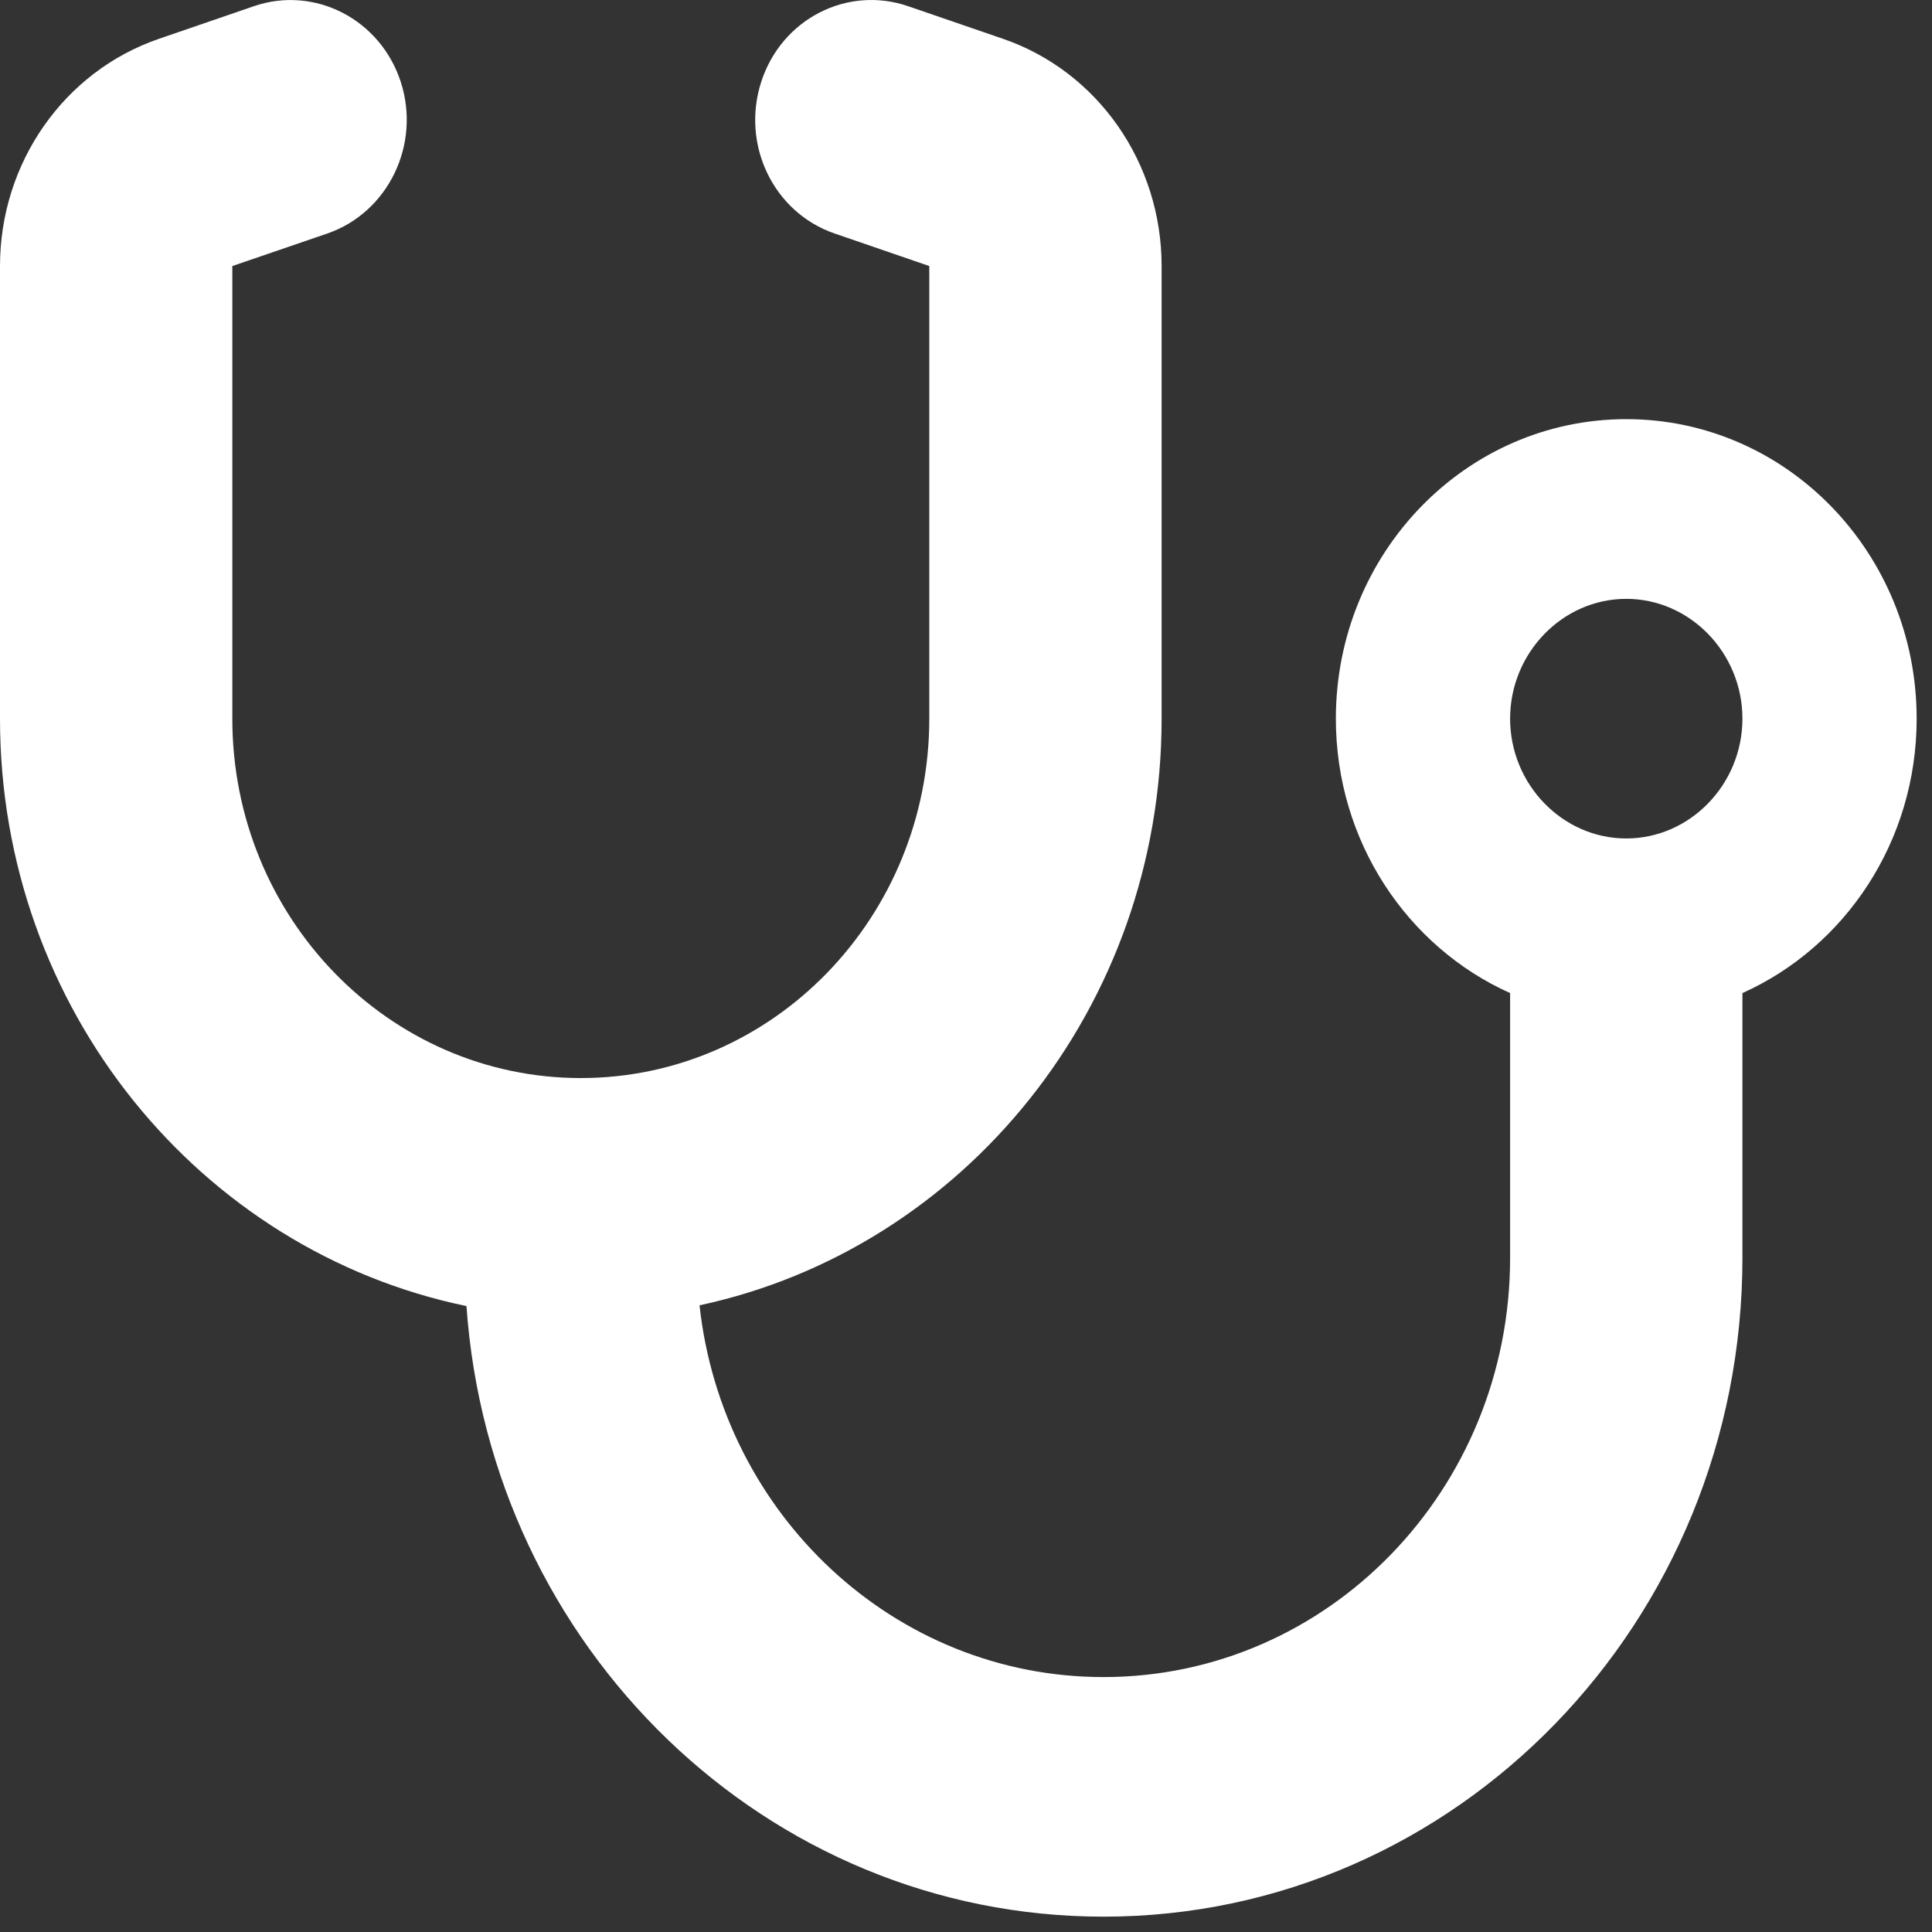
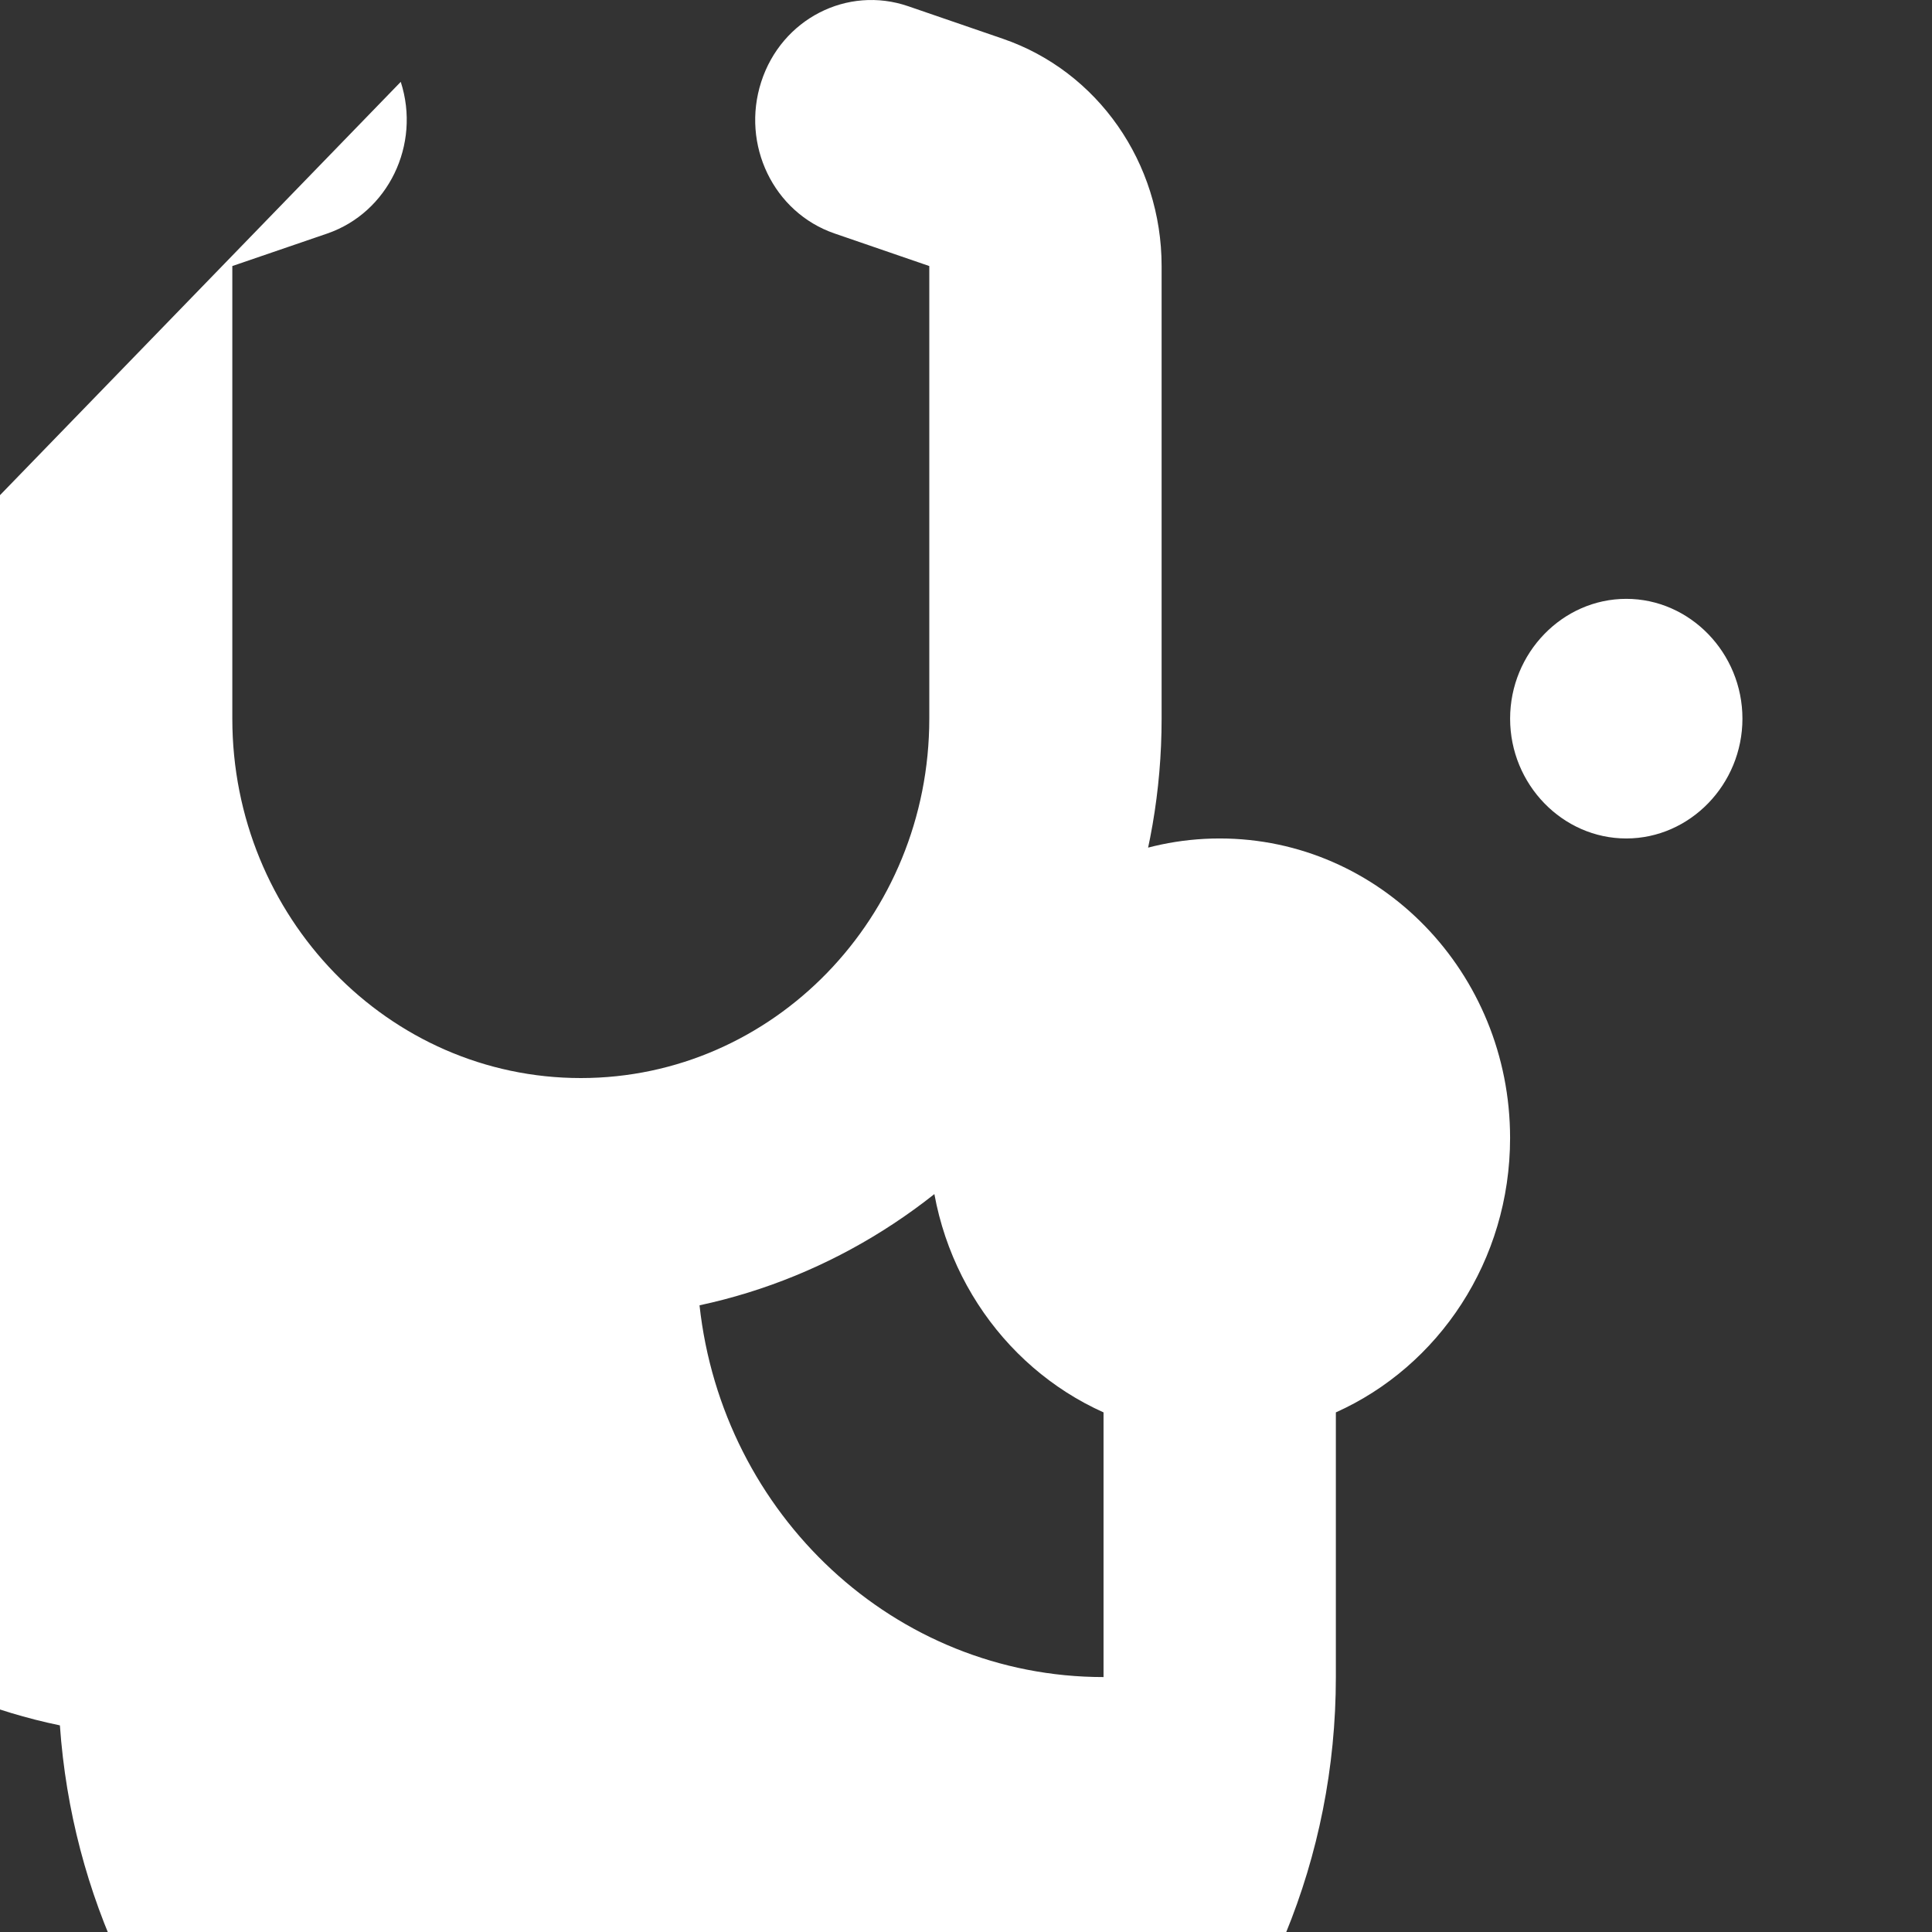
<svg xmlns="http://www.w3.org/2000/svg" width="100%" height="100%" viewBox="0 0 84 84" version="1.1" xml:space="preserve" style="fill-rule:evenodd;clip-rule:evenodd;stroke-linejoin:round;stroke-miterlimit:2;">
  <rect x="0" y="0" width="84" height="84" fill="#333333" stroke="none" />
-   <path id="icon_stethoscoop_wit" d="M17.424,3.559c0.884,2.734 -0.552,5.68 -3.188,6.592l-4.135,1.416l0,19.679c0,8.627 6.787,15.626 15.152,15.626c8.364,0 15.151,-6.999 15.151,-15.626l0,-19.679l-4.119,-1.416c-2.652,-0.912 -4.072,-3.858 -3.188,-6.592c0.883,-2.735 3.74,-4.2 6.392,-3.288l4.119,1.416c4.119,1.416 6.897,5.387 6.897,9.88l0,19.679c0,12.566 -8.617,23.049 -20.091,25.507c0.994,9.099 8.475,16.163 17.566,16.163c9.769,-0 17.677,-8.155 17.677,-18.231l-0,-11.508c-4.467,-2.002 -7.576,-6.592 -7.576,-11.931c-0,-7.194 5.65,-13.022 12.626,-13.022c6.976,0 12.626,5.828 12.626,13.022c0,5.339 -3.109,9.929 -7.575,11.931l-0,11.508c-0,15.822 -12.437,28.648 -27.778,28.648c-14.662,0 -26.657,-11.703 -27.699,-26.548c-11.569,-2.393 -20.281,-12.908 -20.281,-25.539l-0,-19.679c-0,-4.476 2.778,-8.464 6.913,-9.88l4.119,-1.416c2.652,-0.912 5.508,0.569 6.392,3.288Zm53.283,32.896c2.771,-0 5.051,-2.351 5.051,-5.209c-0,-2.857 -2.28,-5.209 -5.051,-5.209c-2.771,0 -5.05,2.352 -5.05,5.209c-0,2.858 2.279,5.209 5.05,5.209Z" style="fill:#fff;fill-rule:nonzero;" />
+   <path id="icon_stethoscoop_wit" d="M17.424,3.559c0.884,2.734 -0.552,5.68 -3.188,6.592l-4.135,1.416l0,19.679c0,8.627 6.787,15.626 15.152,15.626c8.364,0 15.151,-6.999 15.151,-15.626l0,-19.679l-4.119,-1.416c-2.652,-0.912 -4.072,-3.858 -3.188,-6.592c0.883,-2.735 3.74,-4.2 6.392,-3.288l4.119,1.416c4.119,1.416 6.897,5.387 6.897,9.88l0,19.679c0,12.566 -8.617,23.049 -20.091,25.507c0.994,9.099 8.475,16.163 17.566,16.163l-0,-11.508c-4.467,-2.002 -7.576,-6.592 -7.576,-11.931c-0,-7.194 5.65,-13.022 12.626,-13.022c6.976,0 12.626,5.828 12.626,13.022c0,5.339 -3.109,9.929 -7.575,11.931l-0,11.508c-0,15.822 -12.437,28.648 -27.778,28.648c-14.662,0 -26.657,-11.703 -27.699,-26.548c-11.569,-2.393 -20.281,-12.908 -20.281,-25.539l-0,-19.679c-0,-4.476 2.778,-8.464 6.913,-9.88l4.119,-1.416c2.652,-0.912 5.508,0.569 6.392,3.288Zm53.283,32.896c2.771,-0 5.051,-2.351 5.051,-5.209c-0,-2.857 -2.28,-5.209 -5.051,-5.209c-2.771,0 -5.05,2.352 -5.05,5.209c-0,2.858 2.279,5.209 5.05,5.209Z" style="fill:#fff;fill-rule:nonzero;" />
</svg>